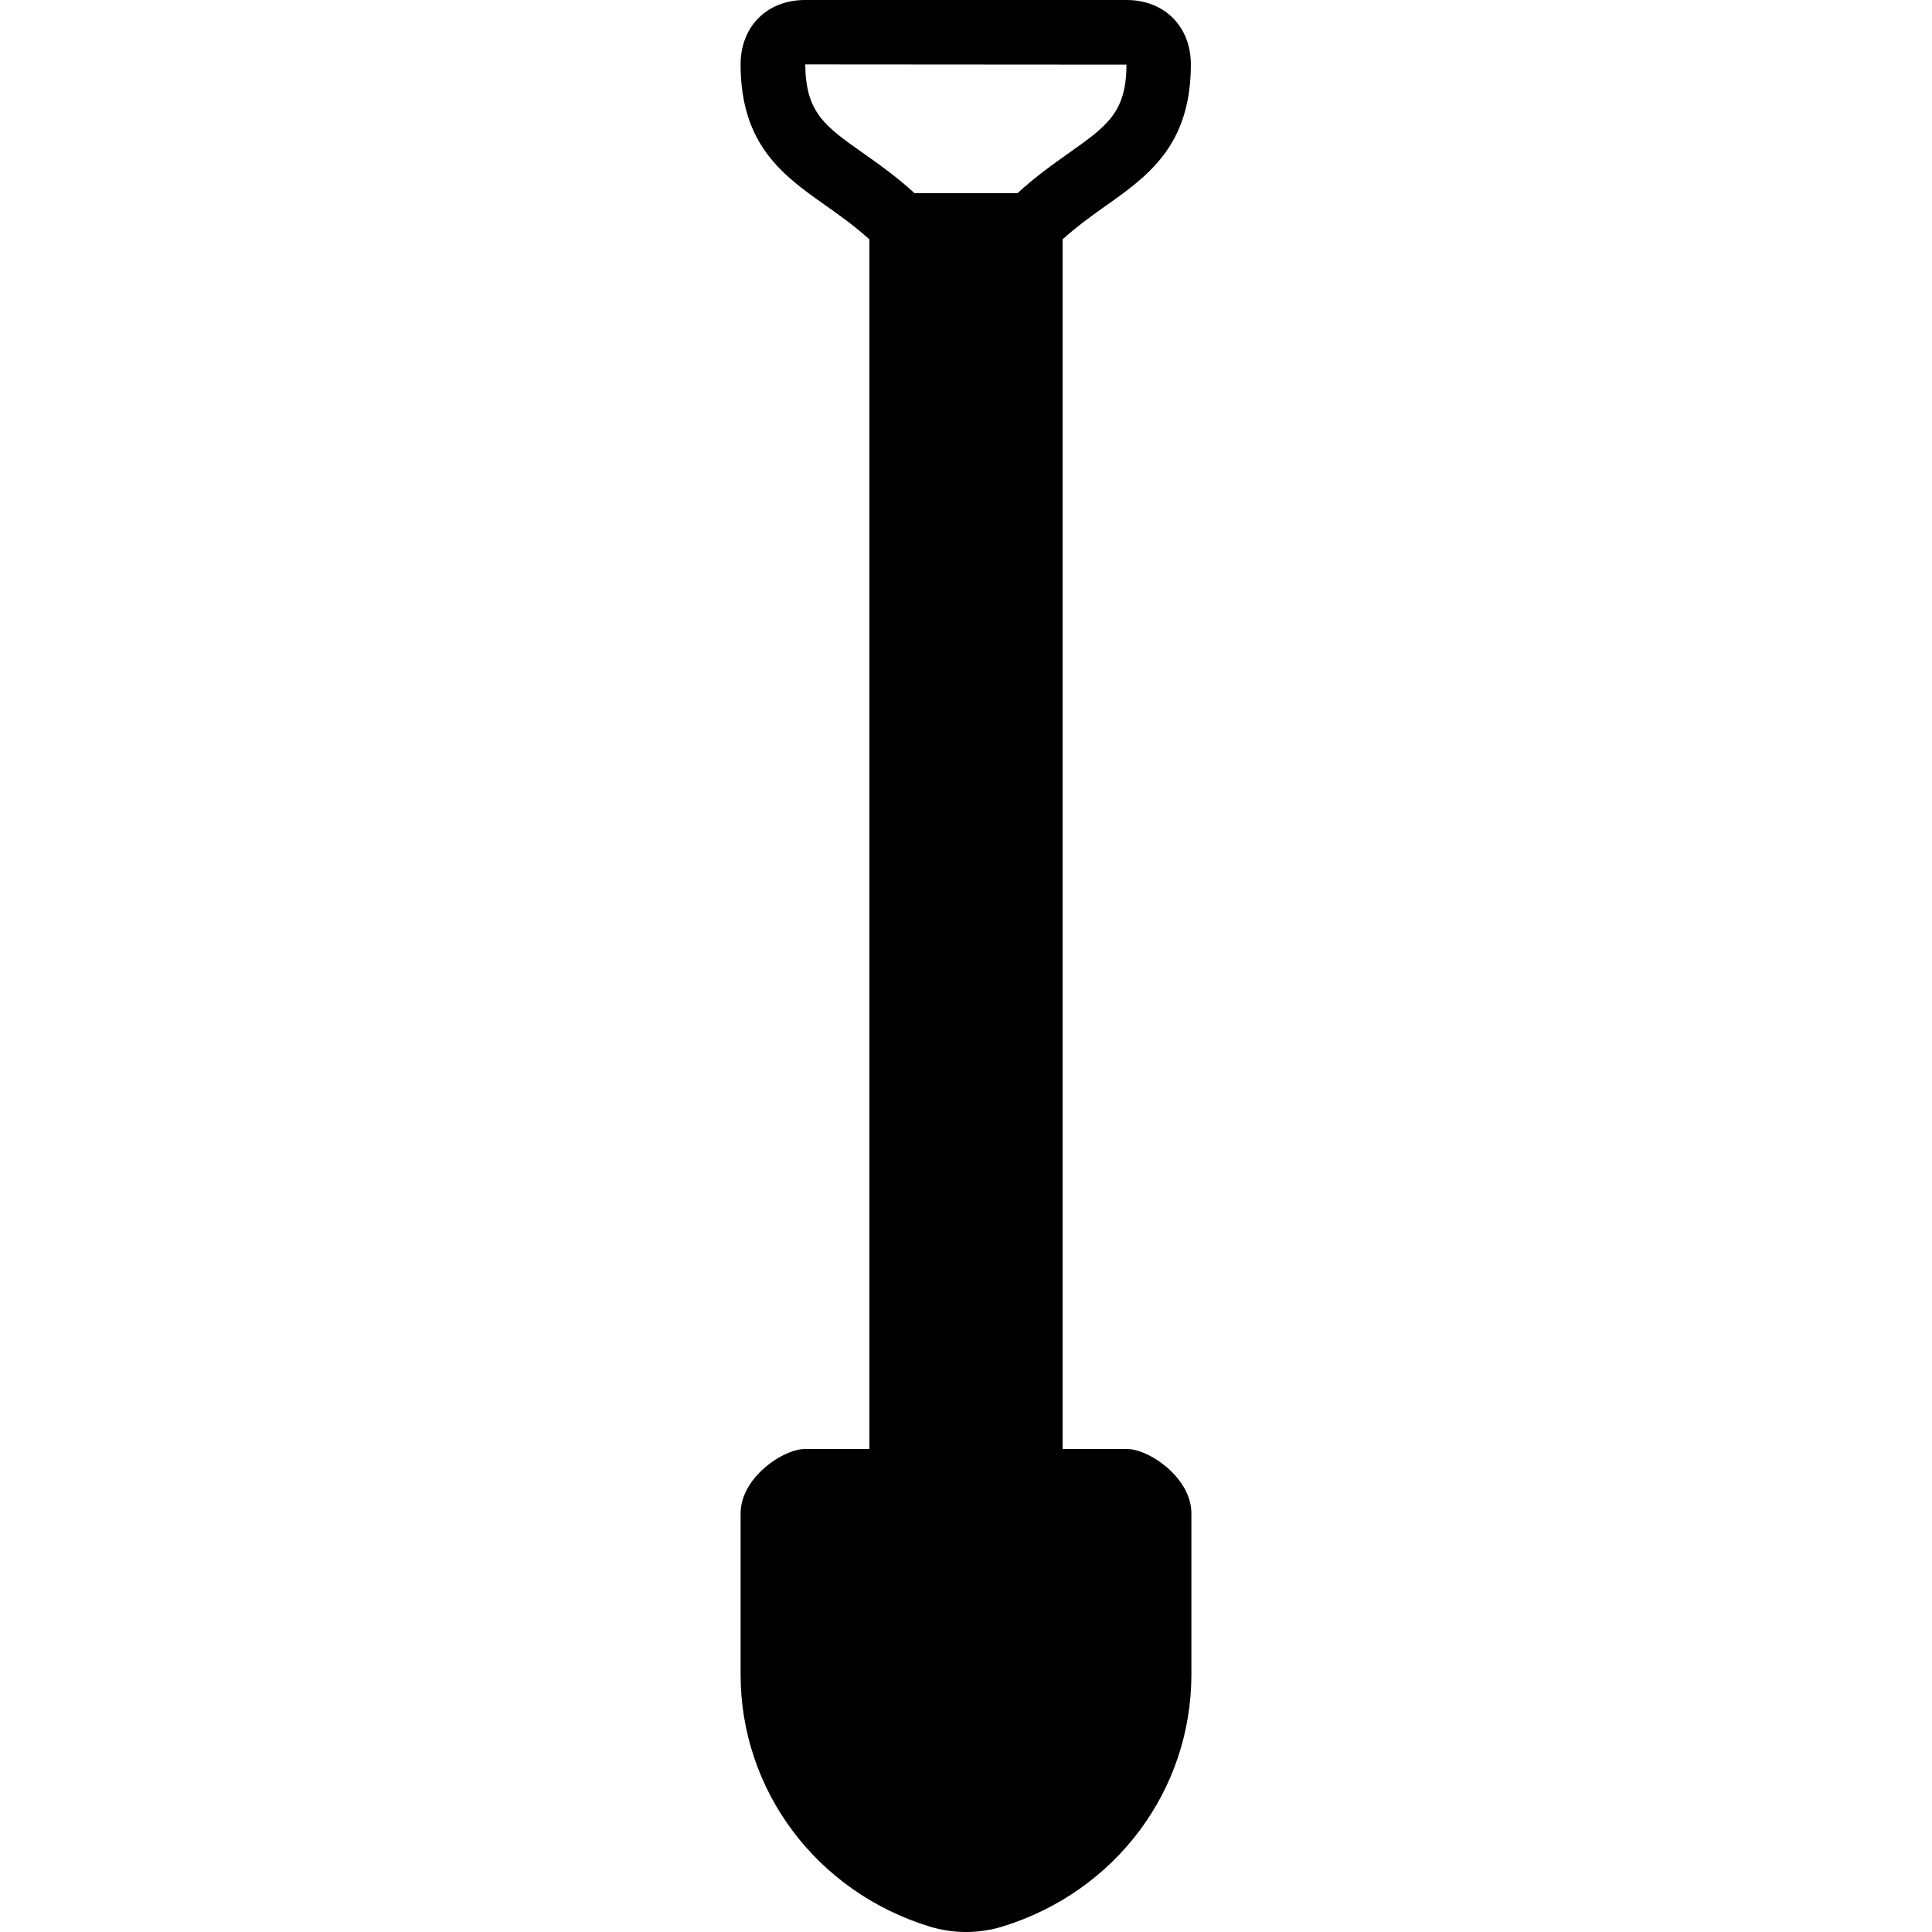
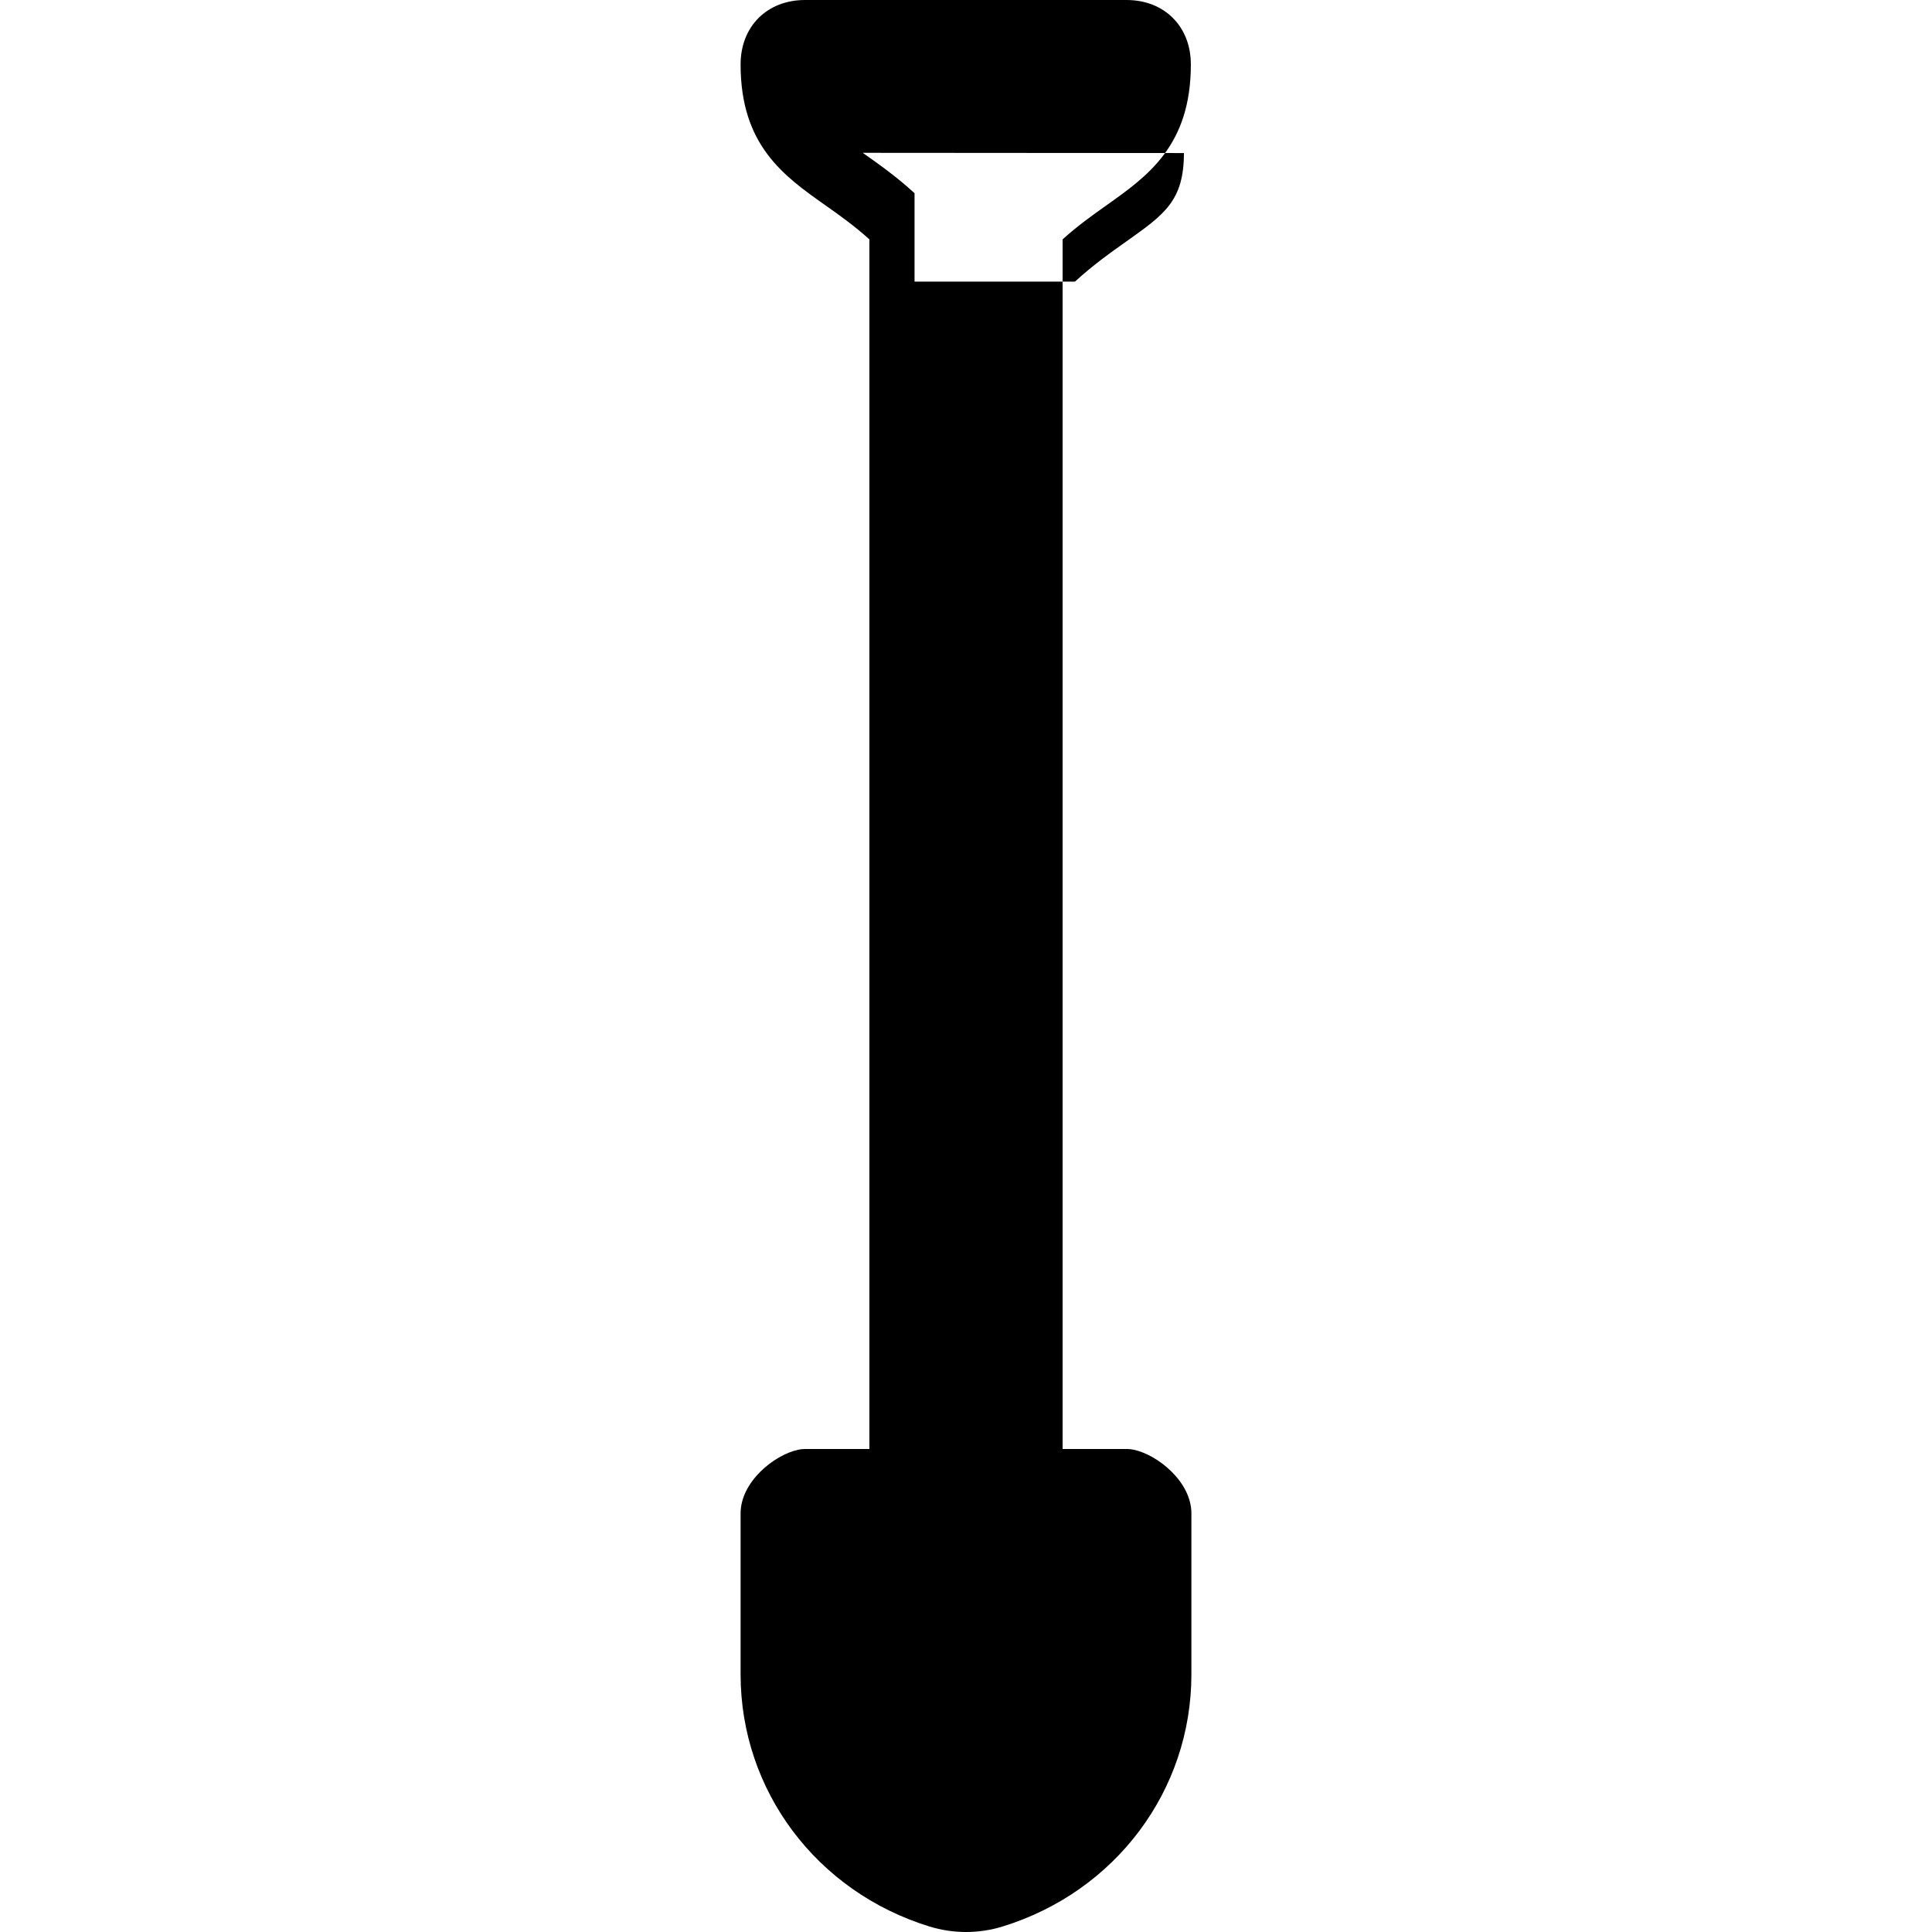
<svg xmlns="http://www.w3.org/2000/svg" fill="#000000" height="800px" width="800px" version="1.1" id="Layer_1" viewBox="0 0 512 512" xml:space="preserve">
  <g>
    <g>
-       <path d="M300.527,384.205c-0.614-0.137-1.237-0.205-1.86-0.205H281.6V63.437c3.857-3.49,7.748-6.281,11.529-8.96    c11.042-7.817,22.46-15.898,22.46-37.41C315.588,7.014,308.574,0,298.547,0h-85.214c-10.052,0-17.067,7.014-17.067,17.067    c0,21.495,11.46,29.568,22.536,37.385c3.806,2.679,7.723,5.487,11.597,8.986V384h-17.067c-0.623,0-1.237,0.068-1.86,0.205    c-6.349,1.408-15.206,8.508-15.206,16.862v42.667c0,30.746,20.122,57.6,50.074,66.816c3.149,0.964,6.391,1.451,9.66,1.451    c3.268,0,6.519-0.486,9.668-1.451c29.952-9.216,50.065-36.07,50.065-66.816v-42.667    C315.733,392.713,306.876,385.613,300.527,384.205z M242.364,51.2c-4.813-4.42-9.515-7.723-13.73-10.701    c-10.027-7.074-15.13-10.675-15.232-23.432l85.12,0.06c-0.017,12.629-5.12,16.239-15.249,23.415    c-4.19,2.97-8.849,6.263-13.628,10.658H242.364z" />
+       <path d="M300.527,384.205c-0.614-0.137-1.237-0.205-1.86-0.205H281.6V63.437c3.857-3.49,7.748-6.281,11.529-8.96    c11.042-7.817,22.46-15.898,22.46-37.41C315.588,7.014,308.574,0,298.547,0h-85.214c-10.052,0-17.067,7.014-17.067,17.067    c0,21.495,11.46,29.568,22.536,37.385c3.806,2.679,7.723,5.487,11.597,8.986V384h-17.067c-0.623,0-1.237,0.068-1.86,0.205    c-6.349,1.408-15.206,8.508-15.206,16.862v42.667c0,30.746,20.122,57.6,50.074,66.816c3.149,0.964,6.391,1.451,9.66,1.451    c3.268,0,6.519-0.486,9.668-1.451c29.952-9.216,50.065-36.07,50.065-66.816v-42.667    C315.733,392.713,306.876,385.613,300.527,384.205z M242.364,51.2c-4.813-4.42-9.515-7.723-13.73-10.701    l85.12,0.06c-0.017,12.629-5.12,16.239-15.249,23.415    c-4.19,2.97-8.849,6.263-13.628,10.658H242.364z" />
    </g>
  </g>
</svg>